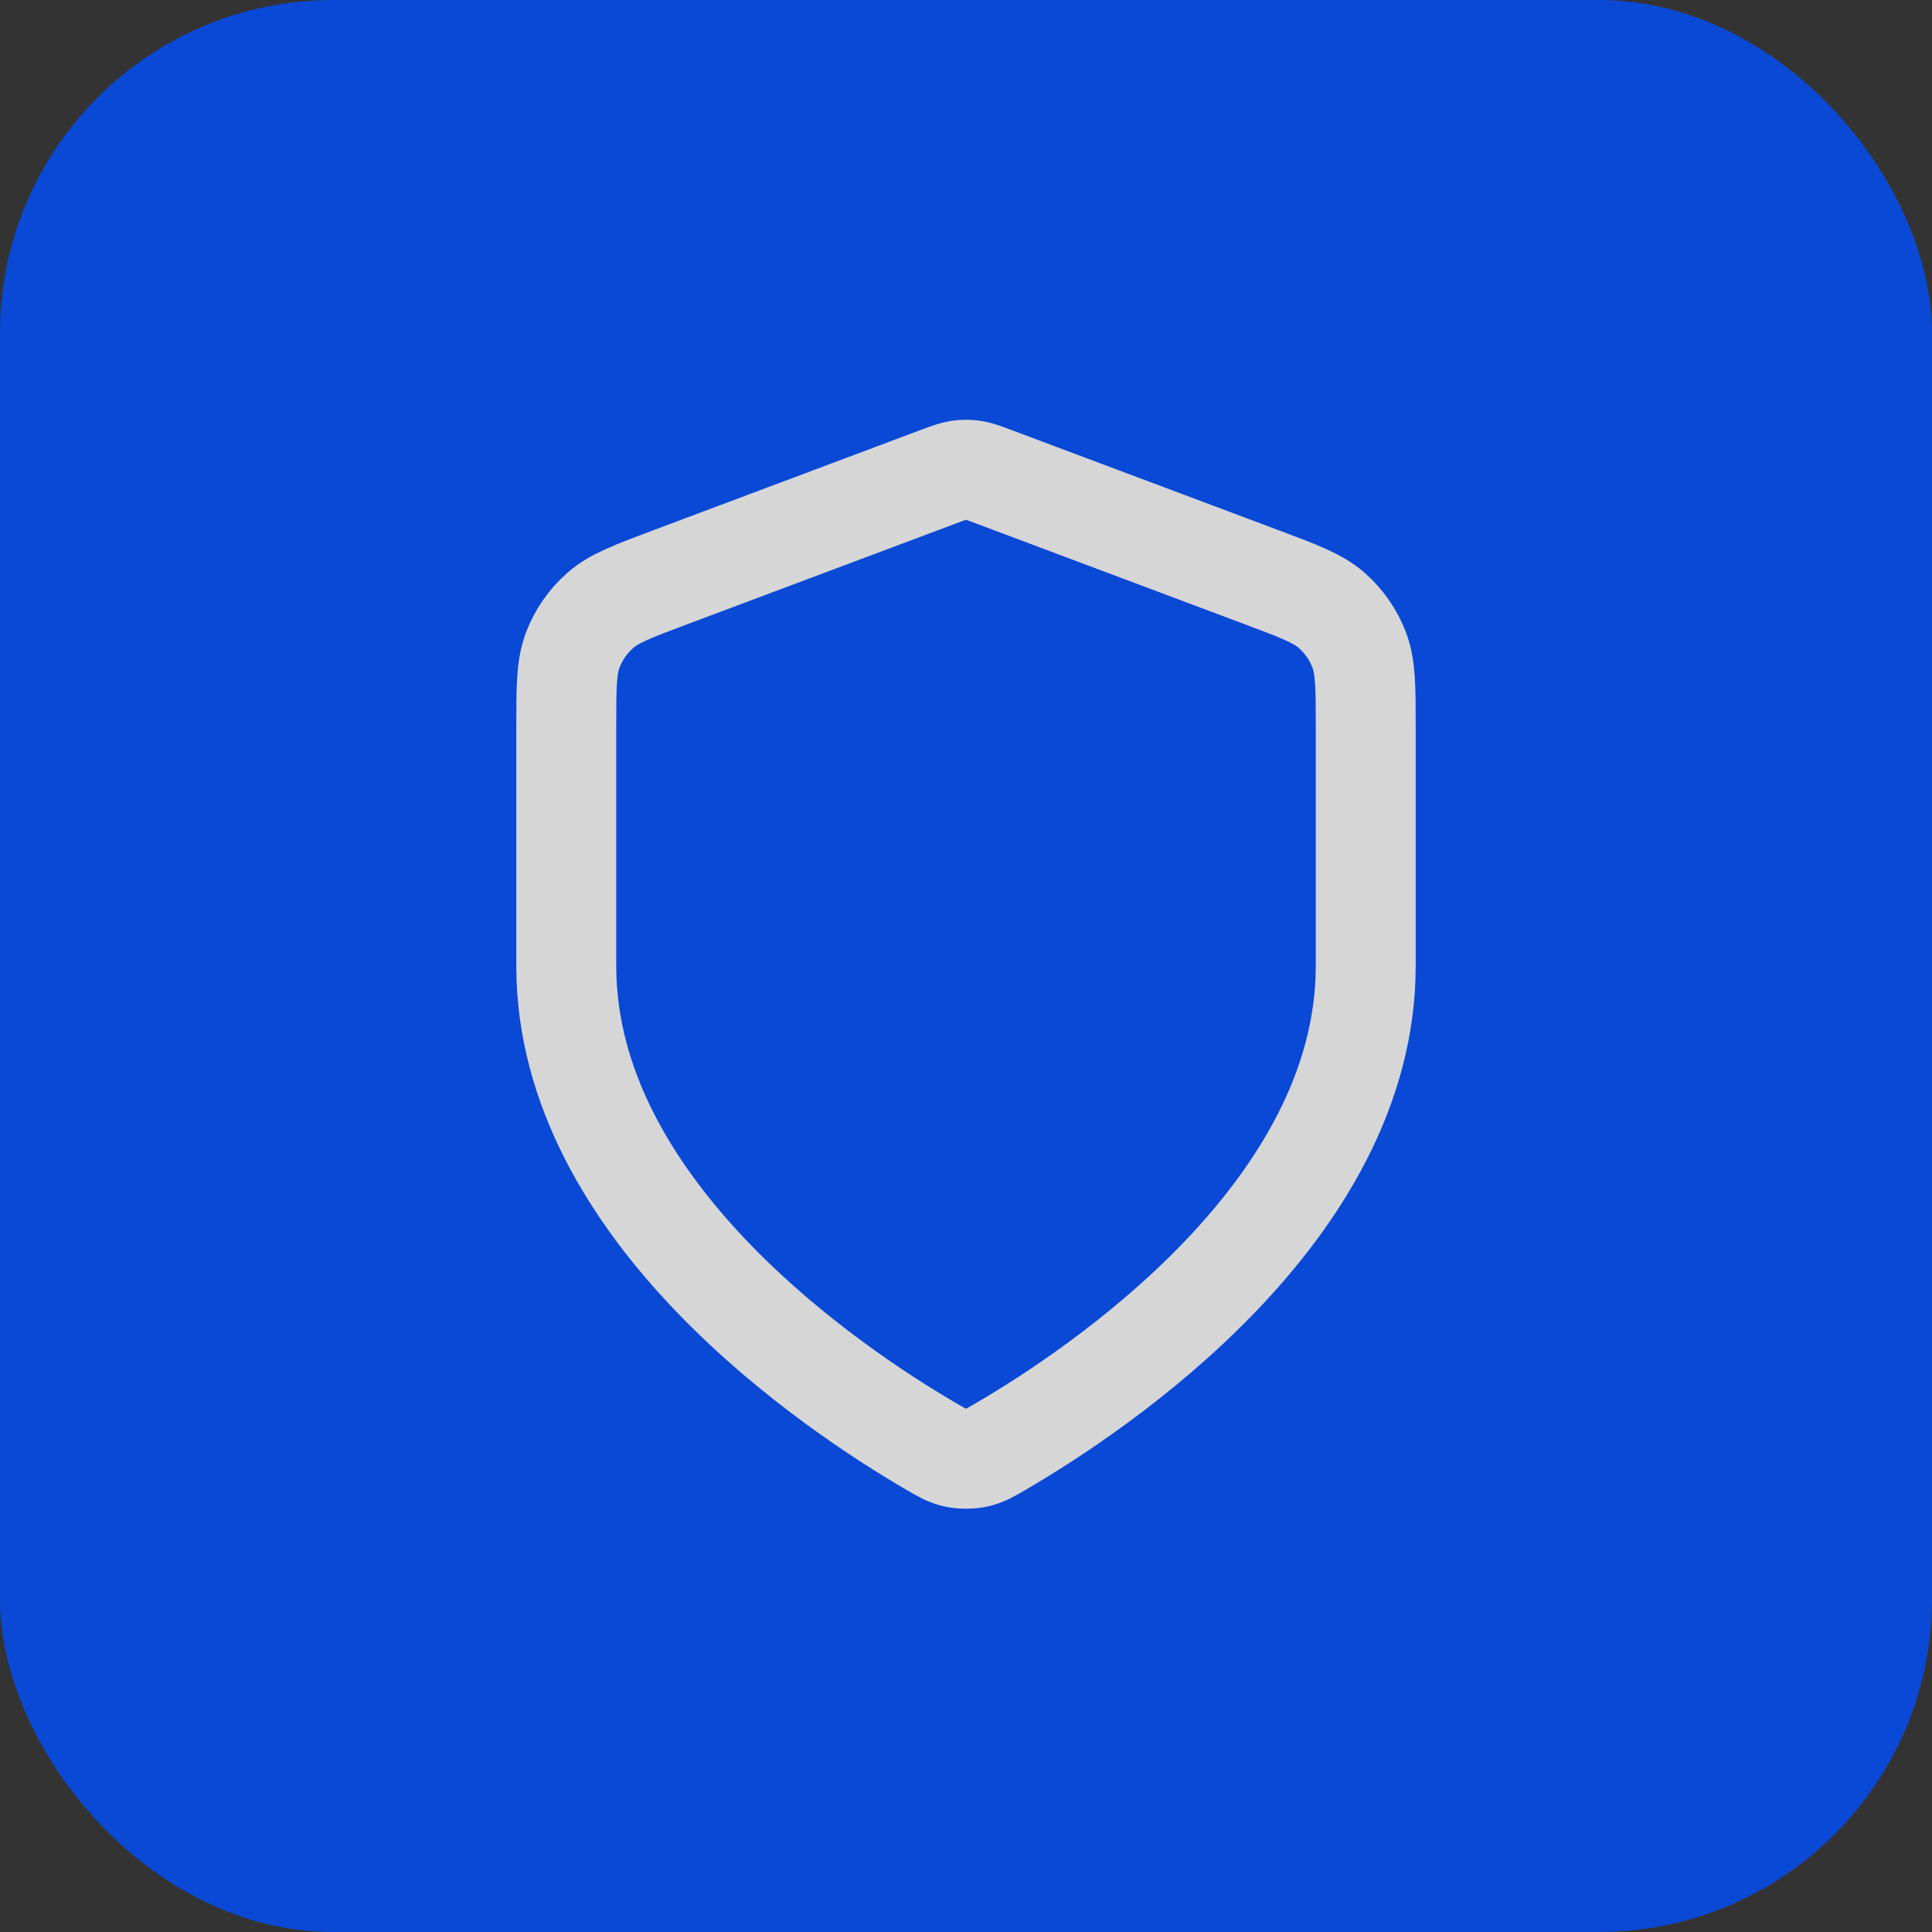
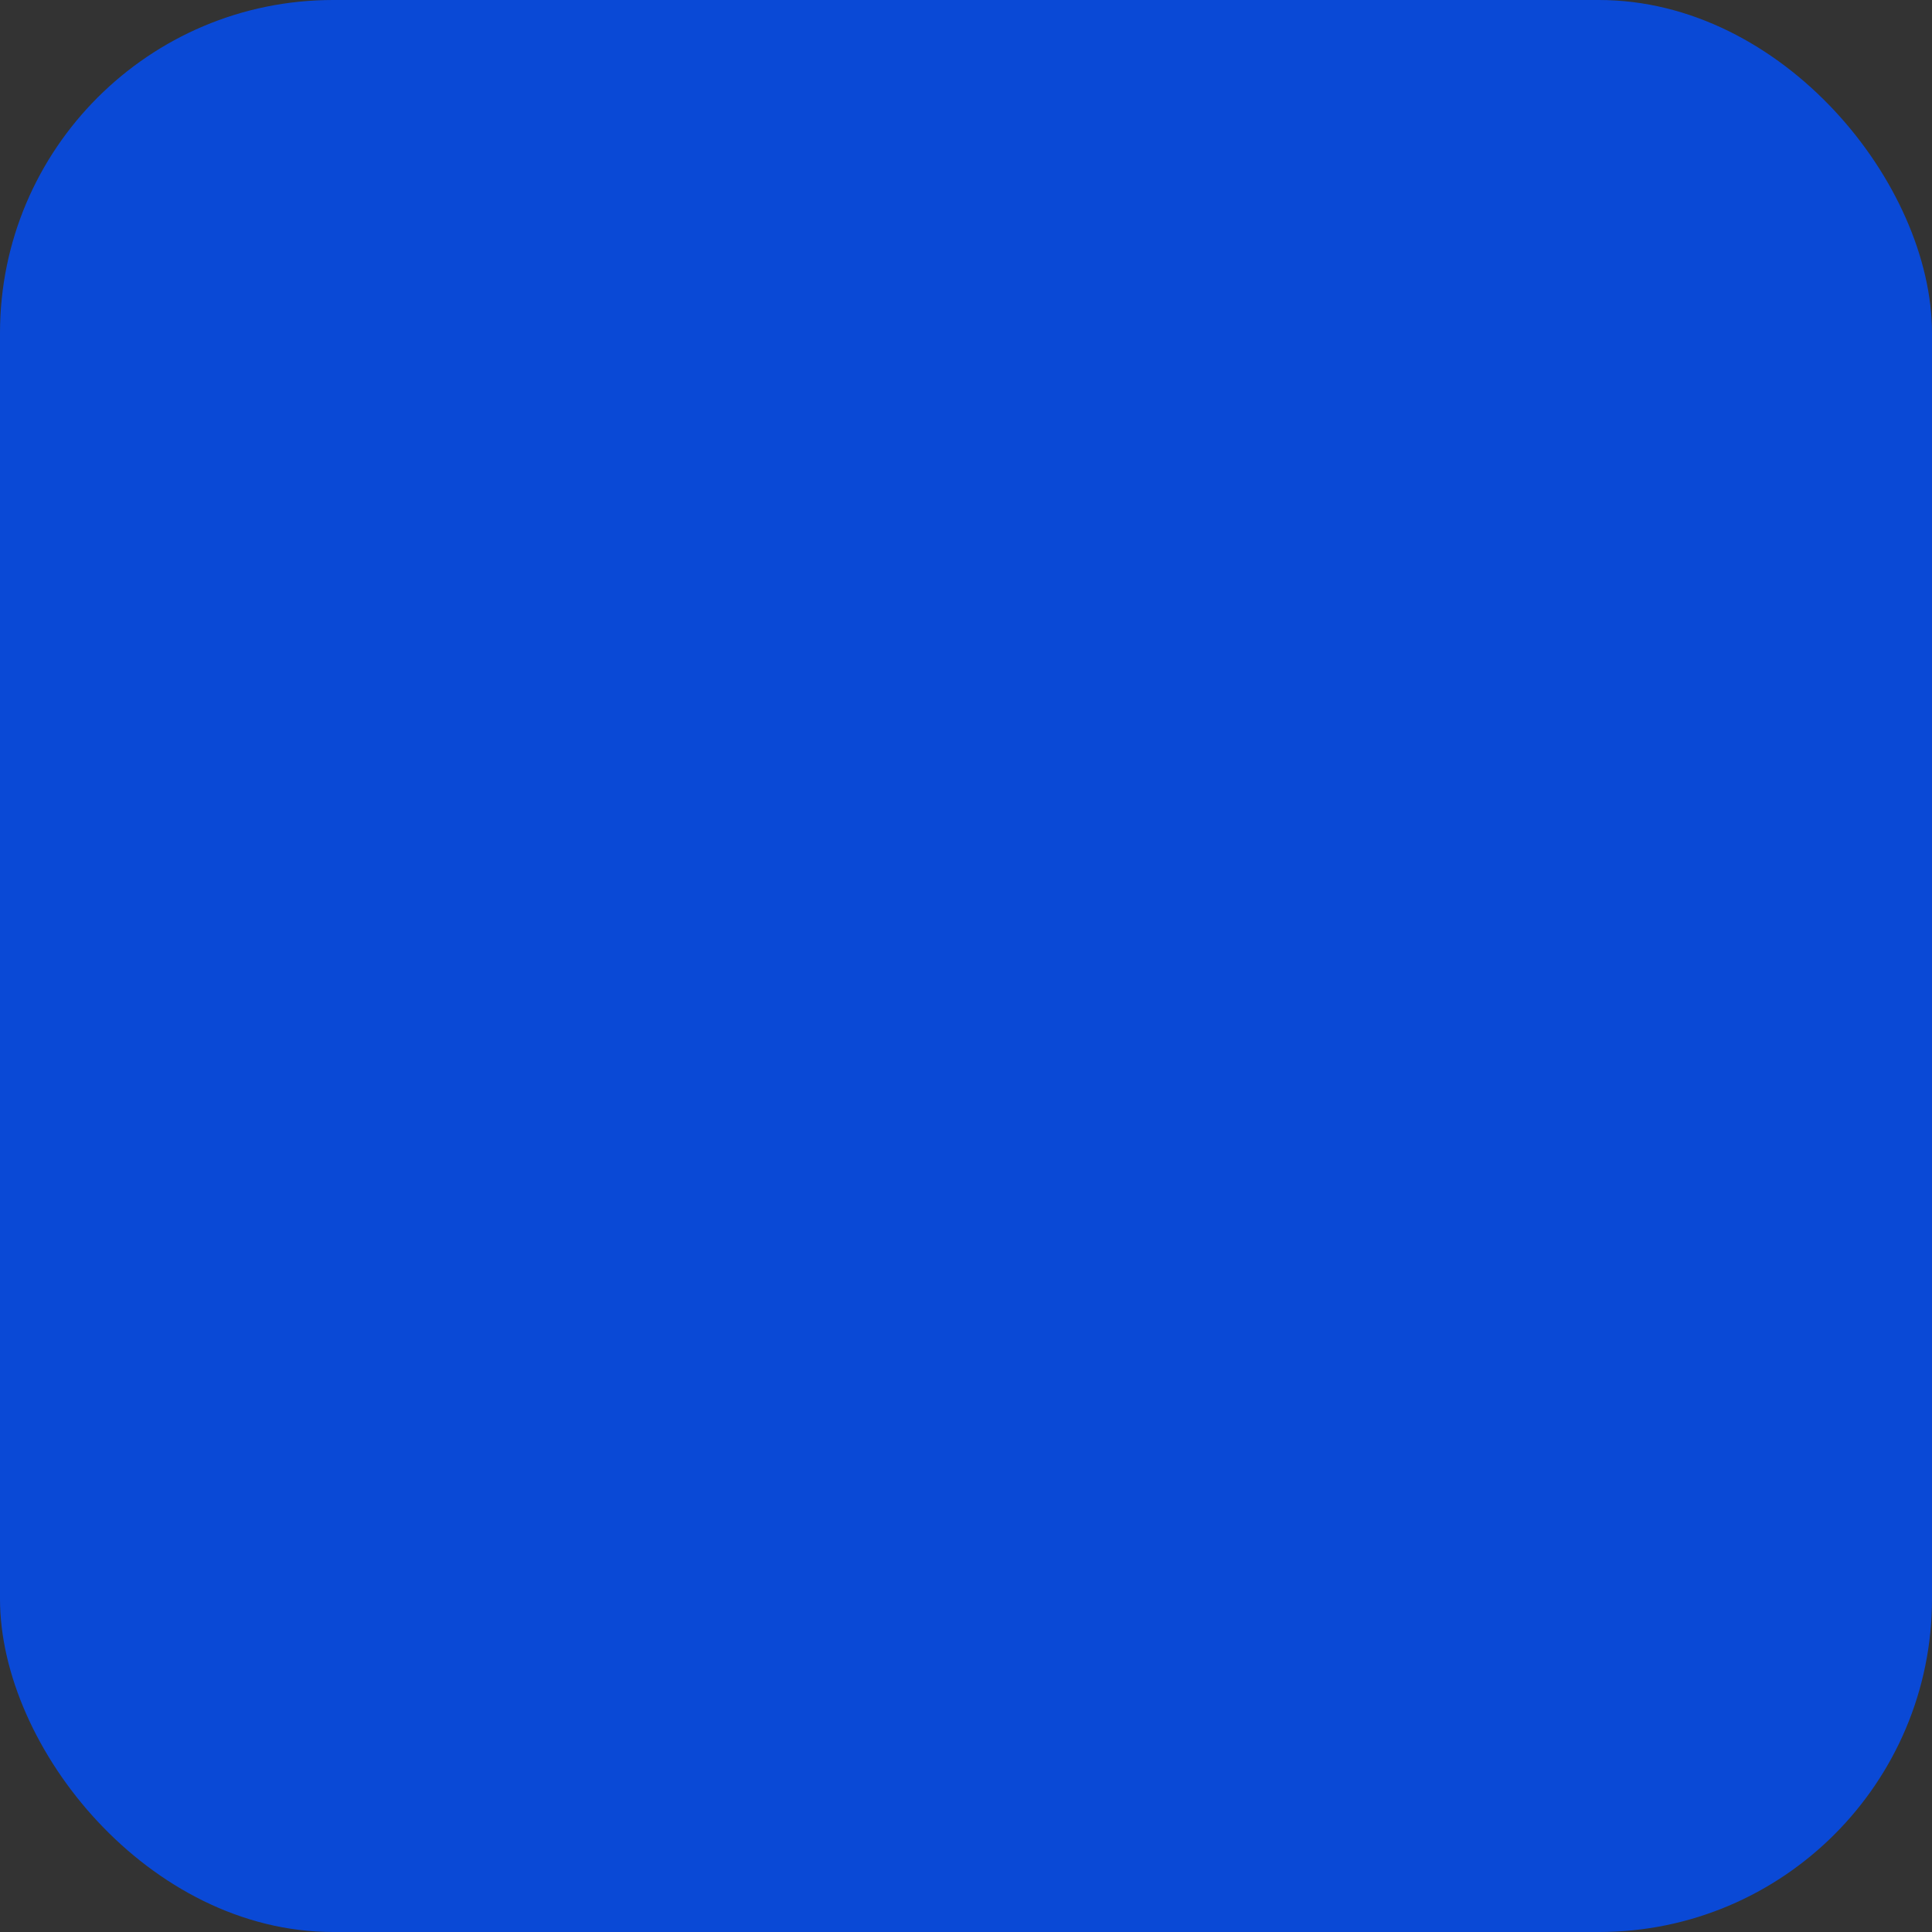
<svg xmlns="http://www.w3.org/2000/svg" width="58" height="58" viewBox="0 0 58 58" fill="none">
  <rect x="0" y="0" width="58" height="58" fill="#333333" stroke="none" />
  <g opacity="0.8">
    <rect width="58" height="58" rx="10" fill="#004FFF" />
-     <path d="M27.953 43.422C28.285 43.616 28.451 43.713 28.686 43.763C28.867 43.802 29.133 43.802 29.314 43.763C29.549 43.713 29.715 43.616 30.047 43.422C32.969 41.718 41 36.363 41 29V21.826C41 20.627 41 20.028 40.804 19.512C40.631 19.057 40.349 18.651 39.983 18.328C39.57 17.964 39.008 17.753 37.885 17.332L29.843 14.316C29.531 14.199 29.375 14.141 29.215 14.117C29.072 14.097 28.928 14.097 28.785 14.117C28.625 14.141 28.469 14.199 28.157 14.316L20.115 17.332C18.992 17.753 18.43 17.964 18.017 18.328C17.651 18.651 17.369 19.057 17.196 19.512C17 20.028 17 20.627 17 21.826V29C17 36.363 25.031 41.718 27.953 43.422Z" stroke="white" stroke-width="3" stroke-linecap="round" stroke-linejoin="round" />
  </g>
</svg>